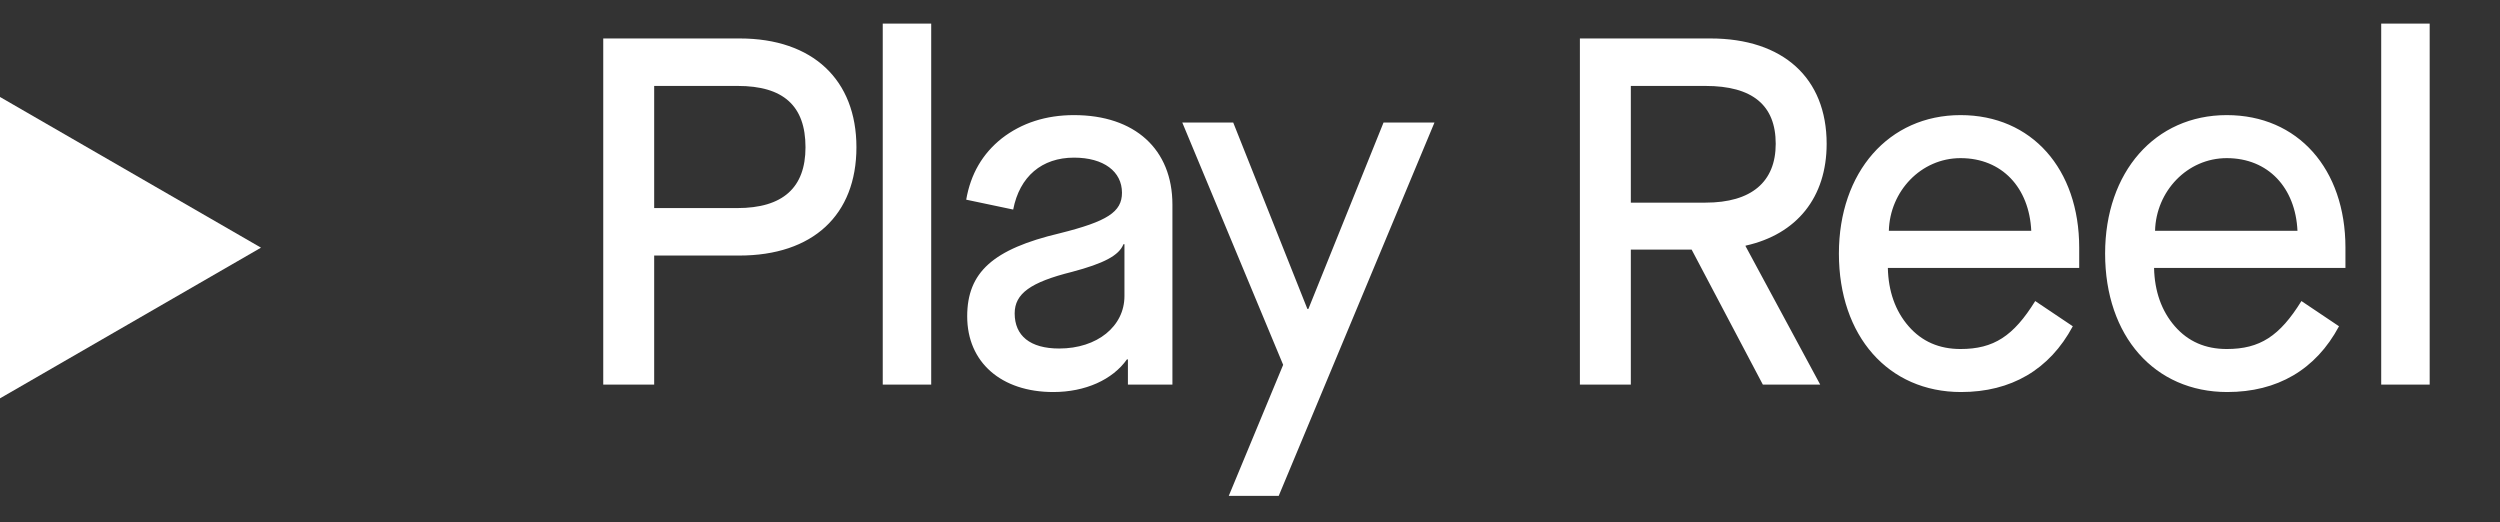
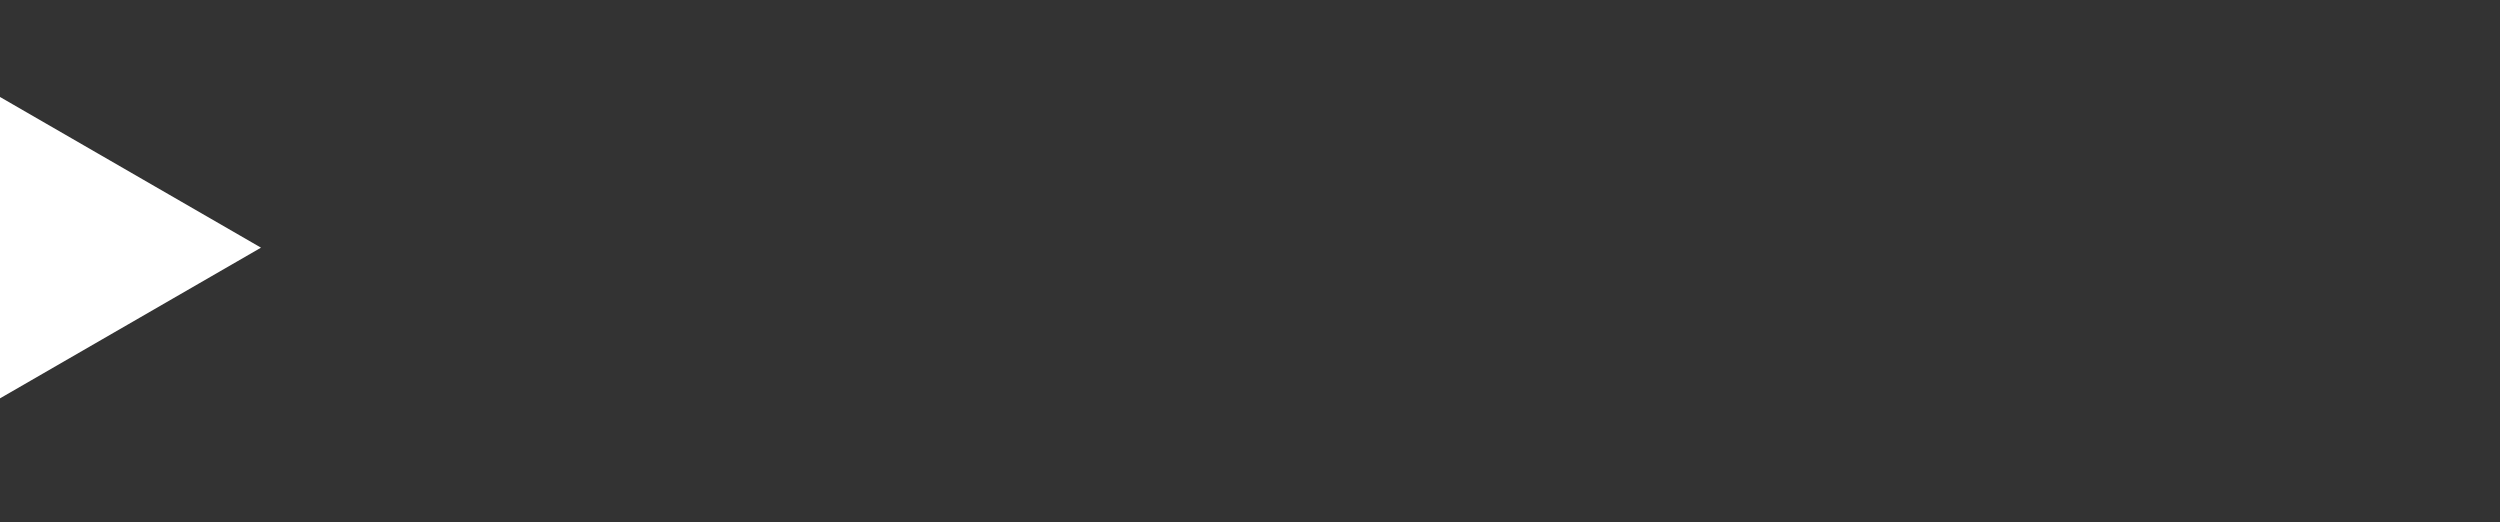
<svg xmlns="http://www.w3.org/2000/svg" width="91" height="19" viewBox="0 0 91 19" fill="none">
  <rect x="0" y="0" width="91" height="19" fill="#333333" stroke="none" />
  <path d="M9.5 9.015L0 14.5V3.53L9.5 9.015Z" fill="white" />
-   <path d="M21.958 14V1.4H26.926C29.59 1.4 31.174 2.912 31.174 5.36C31.174 7.826 29.59 9.302 26.908 9.302H23.812V14H21.958ZM23.812 7.574H26.836C28.492 7.574 29.32 6.836 29.32 5.36C29.32 3.848 28.51 3.128 26.854 3.128H23.812V7.574ZM32.132 14V0.86H33.896V14H32.132ZM35.206 11.516C35.206 9.914 36.142 9.068 38.572 8.492C40.3 8.06 40.84 7.718 40.84 7.016C40.84 6.242 40.174 5.738 39.094 5.738C37.924 5.738 37.114 6.422 36.88 7.628L35.17 7.268C35.332 6.332 35.764 5.594 36.466 5.036C37.186 4.478 38.068 4.19 39.094 4.19C41.308 4.19 42.676 5.432 42.676 7.448V14H41.056V13.082H41.02C40.498 13.82 39.508 14.27 38.338 14.27C36.448 14.27 35.206 13.19 35.206 11.516ZM40.93 10.778V8.888H40.894C40.732 9.302 40.174 9.59 39.022 9.896C37.51 10.274 36.934 10.688 36.934 11.408C36.934 12.218 37.492 12.686 38.554 12.686C39.94 12.686 40.93 11.876 40.93 10.778ZM44.727 18.05L46.707 13.28L43.035 4.46H44.889L47.589 11.246H47.625L50.361 4.46H52.215L46.545 18.05H44.727ZM63.538 8.942V8.96L66.256 14H64.168L61.576 9.086H59.362V14H57.508V1.4H62.26C64.906 1.4 66.49 2.84 66.49 5.234C66.49 7.178 65.41 8.528 63.538 8.942ZM59.362 7.376H62.08C63.754 7.376 64.636 6.62 64.636 5.234C64.636 3.83 63.79 3.128 62.08 3.128H59.362V7.376ZM66.936 9.23C66.936 6.26 68.754 4.19 71.364 4.19C73.956 4.19 75.683 6.152 75.683 9.014V9.752H68.718C68.736 10.598 68.987 11.318 69.474 11.876C69.96 12.434 70.59 12.704 71.364 12.704C72.57 12.704 73.29 12.236 74.082 10.958L75.45 11.876C74.603 13.46 73.2 14.27 71.382 14.27C68.736 14.27 66.936 12.236 66.936 9.23ZM68.754 8.402H73.938C73.865 6.836 72.876 5.756 71.364 5.756C69.924 5.756 68.79 6.962 68.754 8.402ZM76.626 9.23C76.626 6.26 78.444 4.19 81.054 4.19C83.646 4.19 85.374 6.152 85.374 9.014V9.752H78.408C78.426 10.598 78.678 11.318 79.164 11.876C79.65 12.434 80.28 12.704 81.054 12.704C82.26 12.704 82.98 12.236 83.772 10.958L85.14 11.876C84.294 13.46 82.89 14.27 81.072 14.27C78.426 14.27 76.626 12.236 76.626 9.23ZM78.444 8.402H83.628C83.556 6.836 82.566 5.756 81.054 5.756C79.614 5.756 78.48 6.962 78.444 8.402ZM86.676 14V0.86H88.44V14H86.676Z" fill="white" />
</svg>